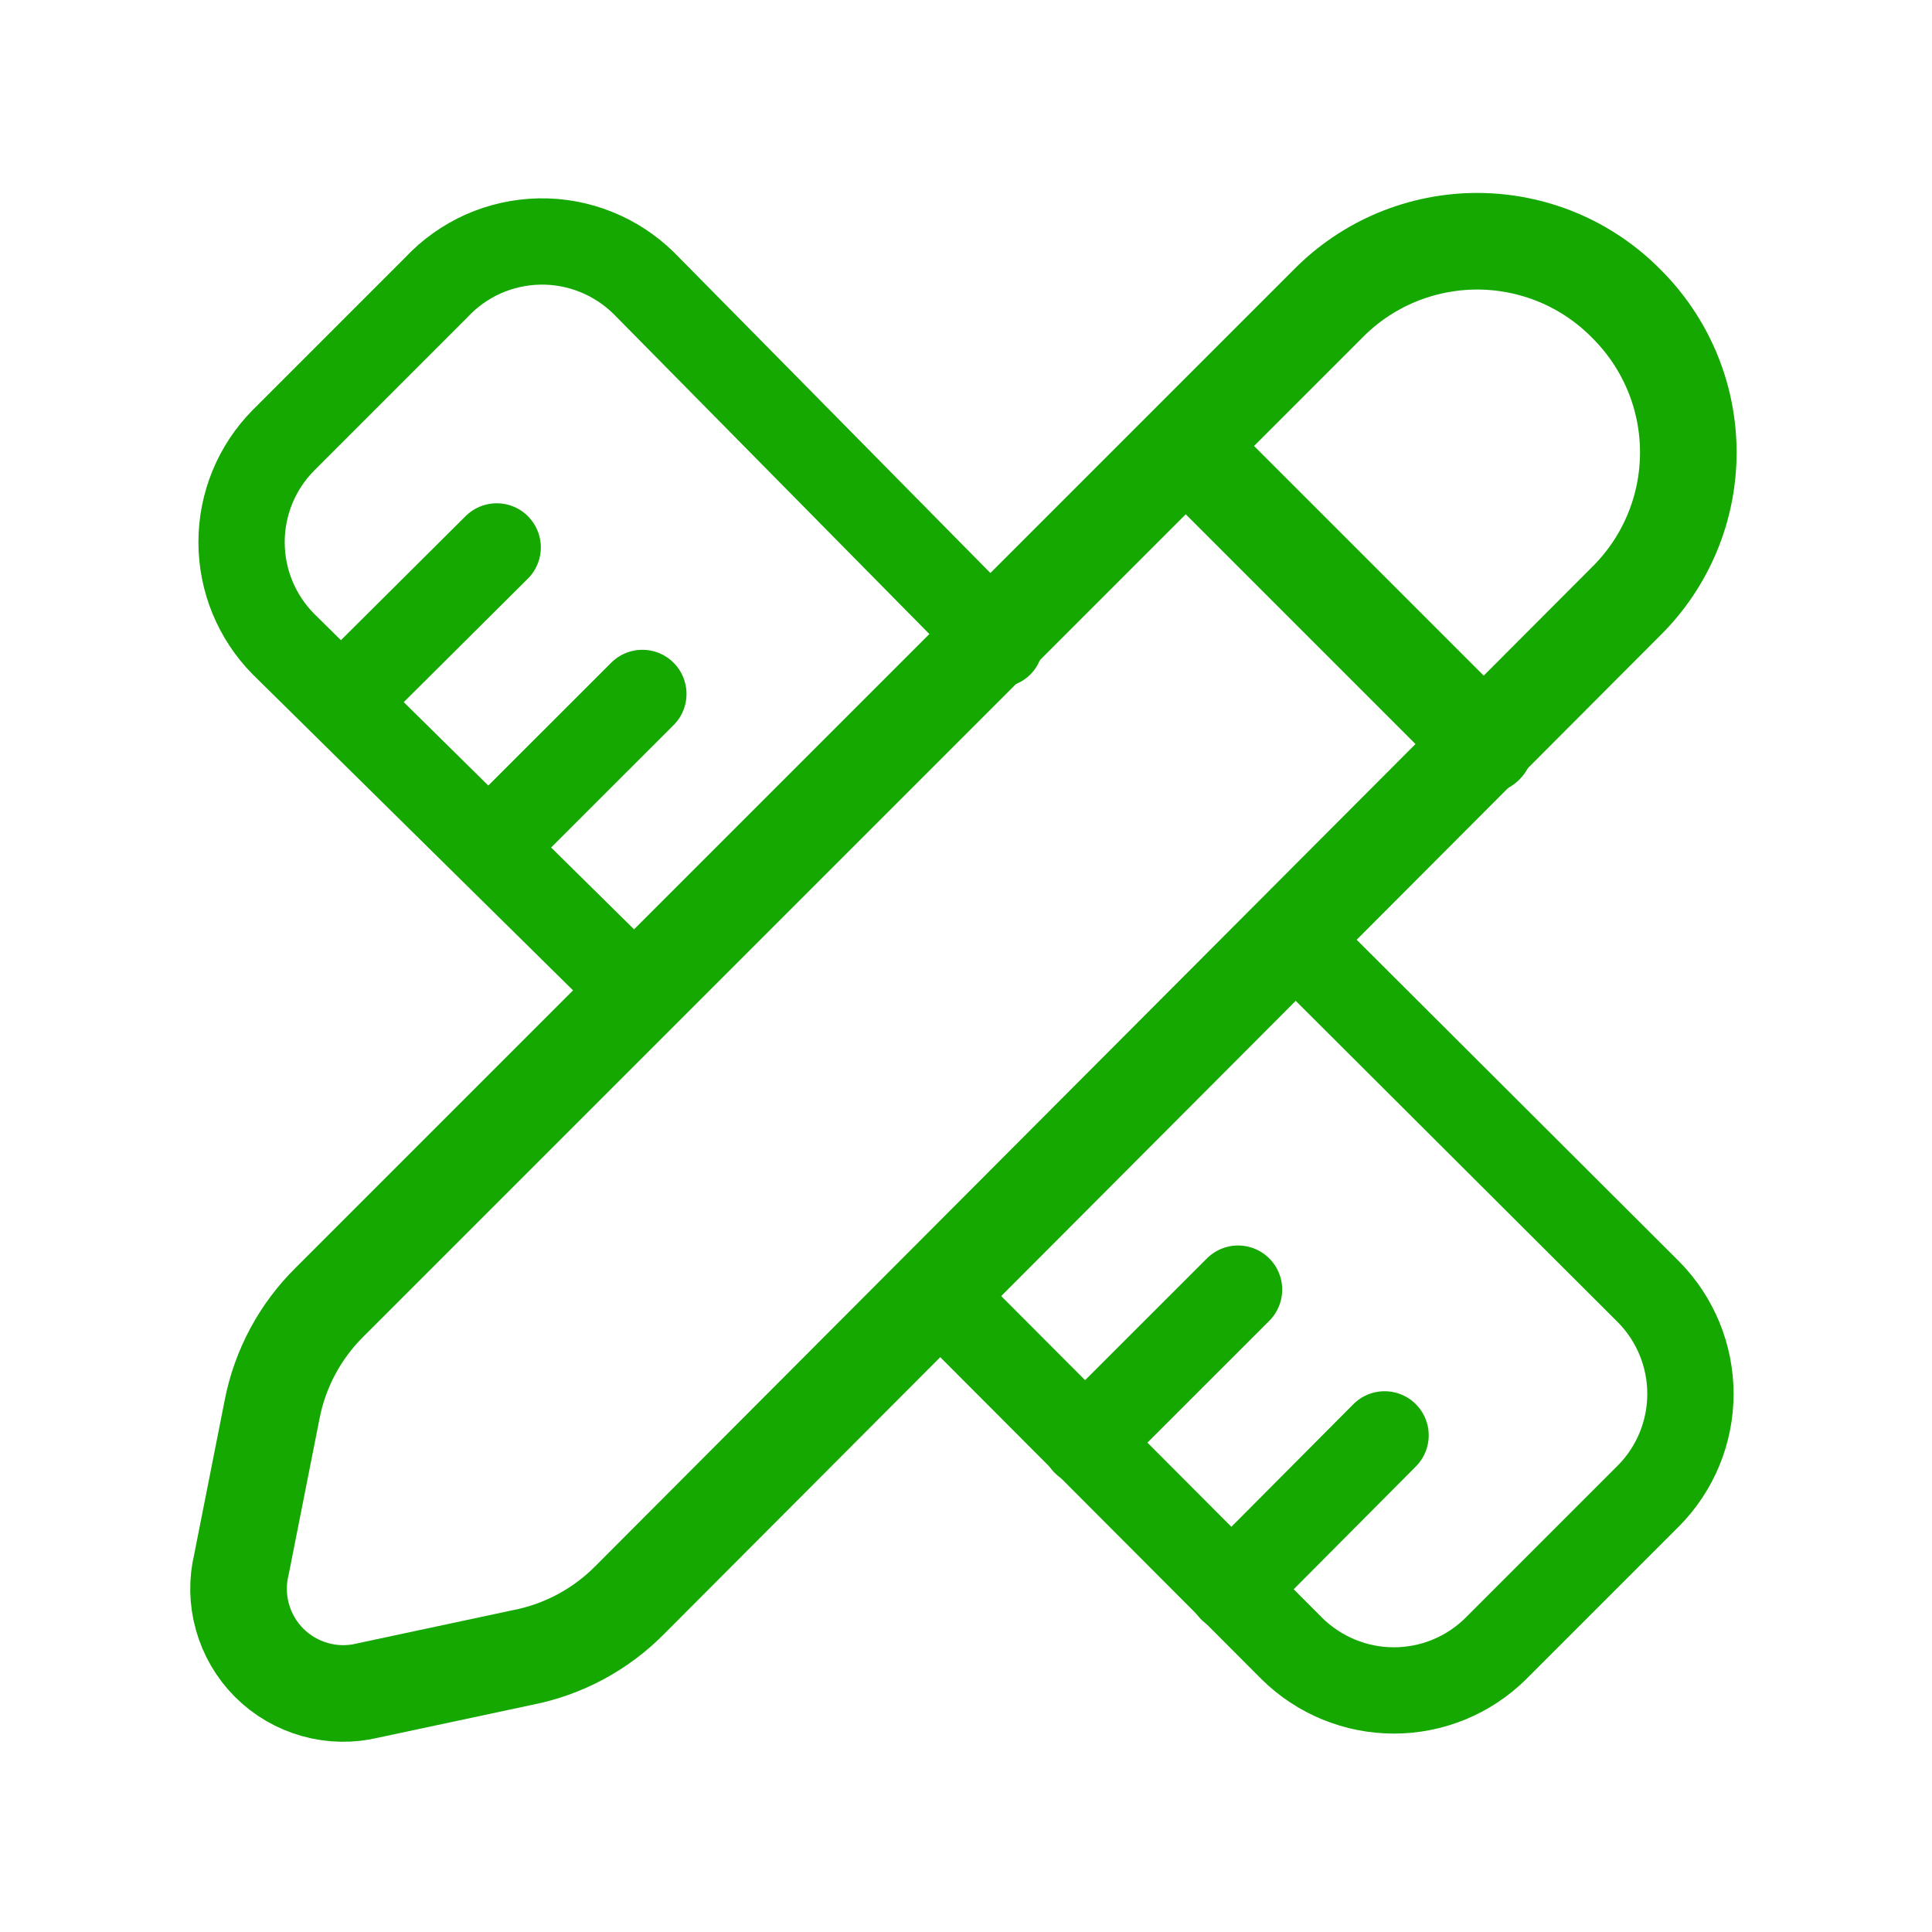
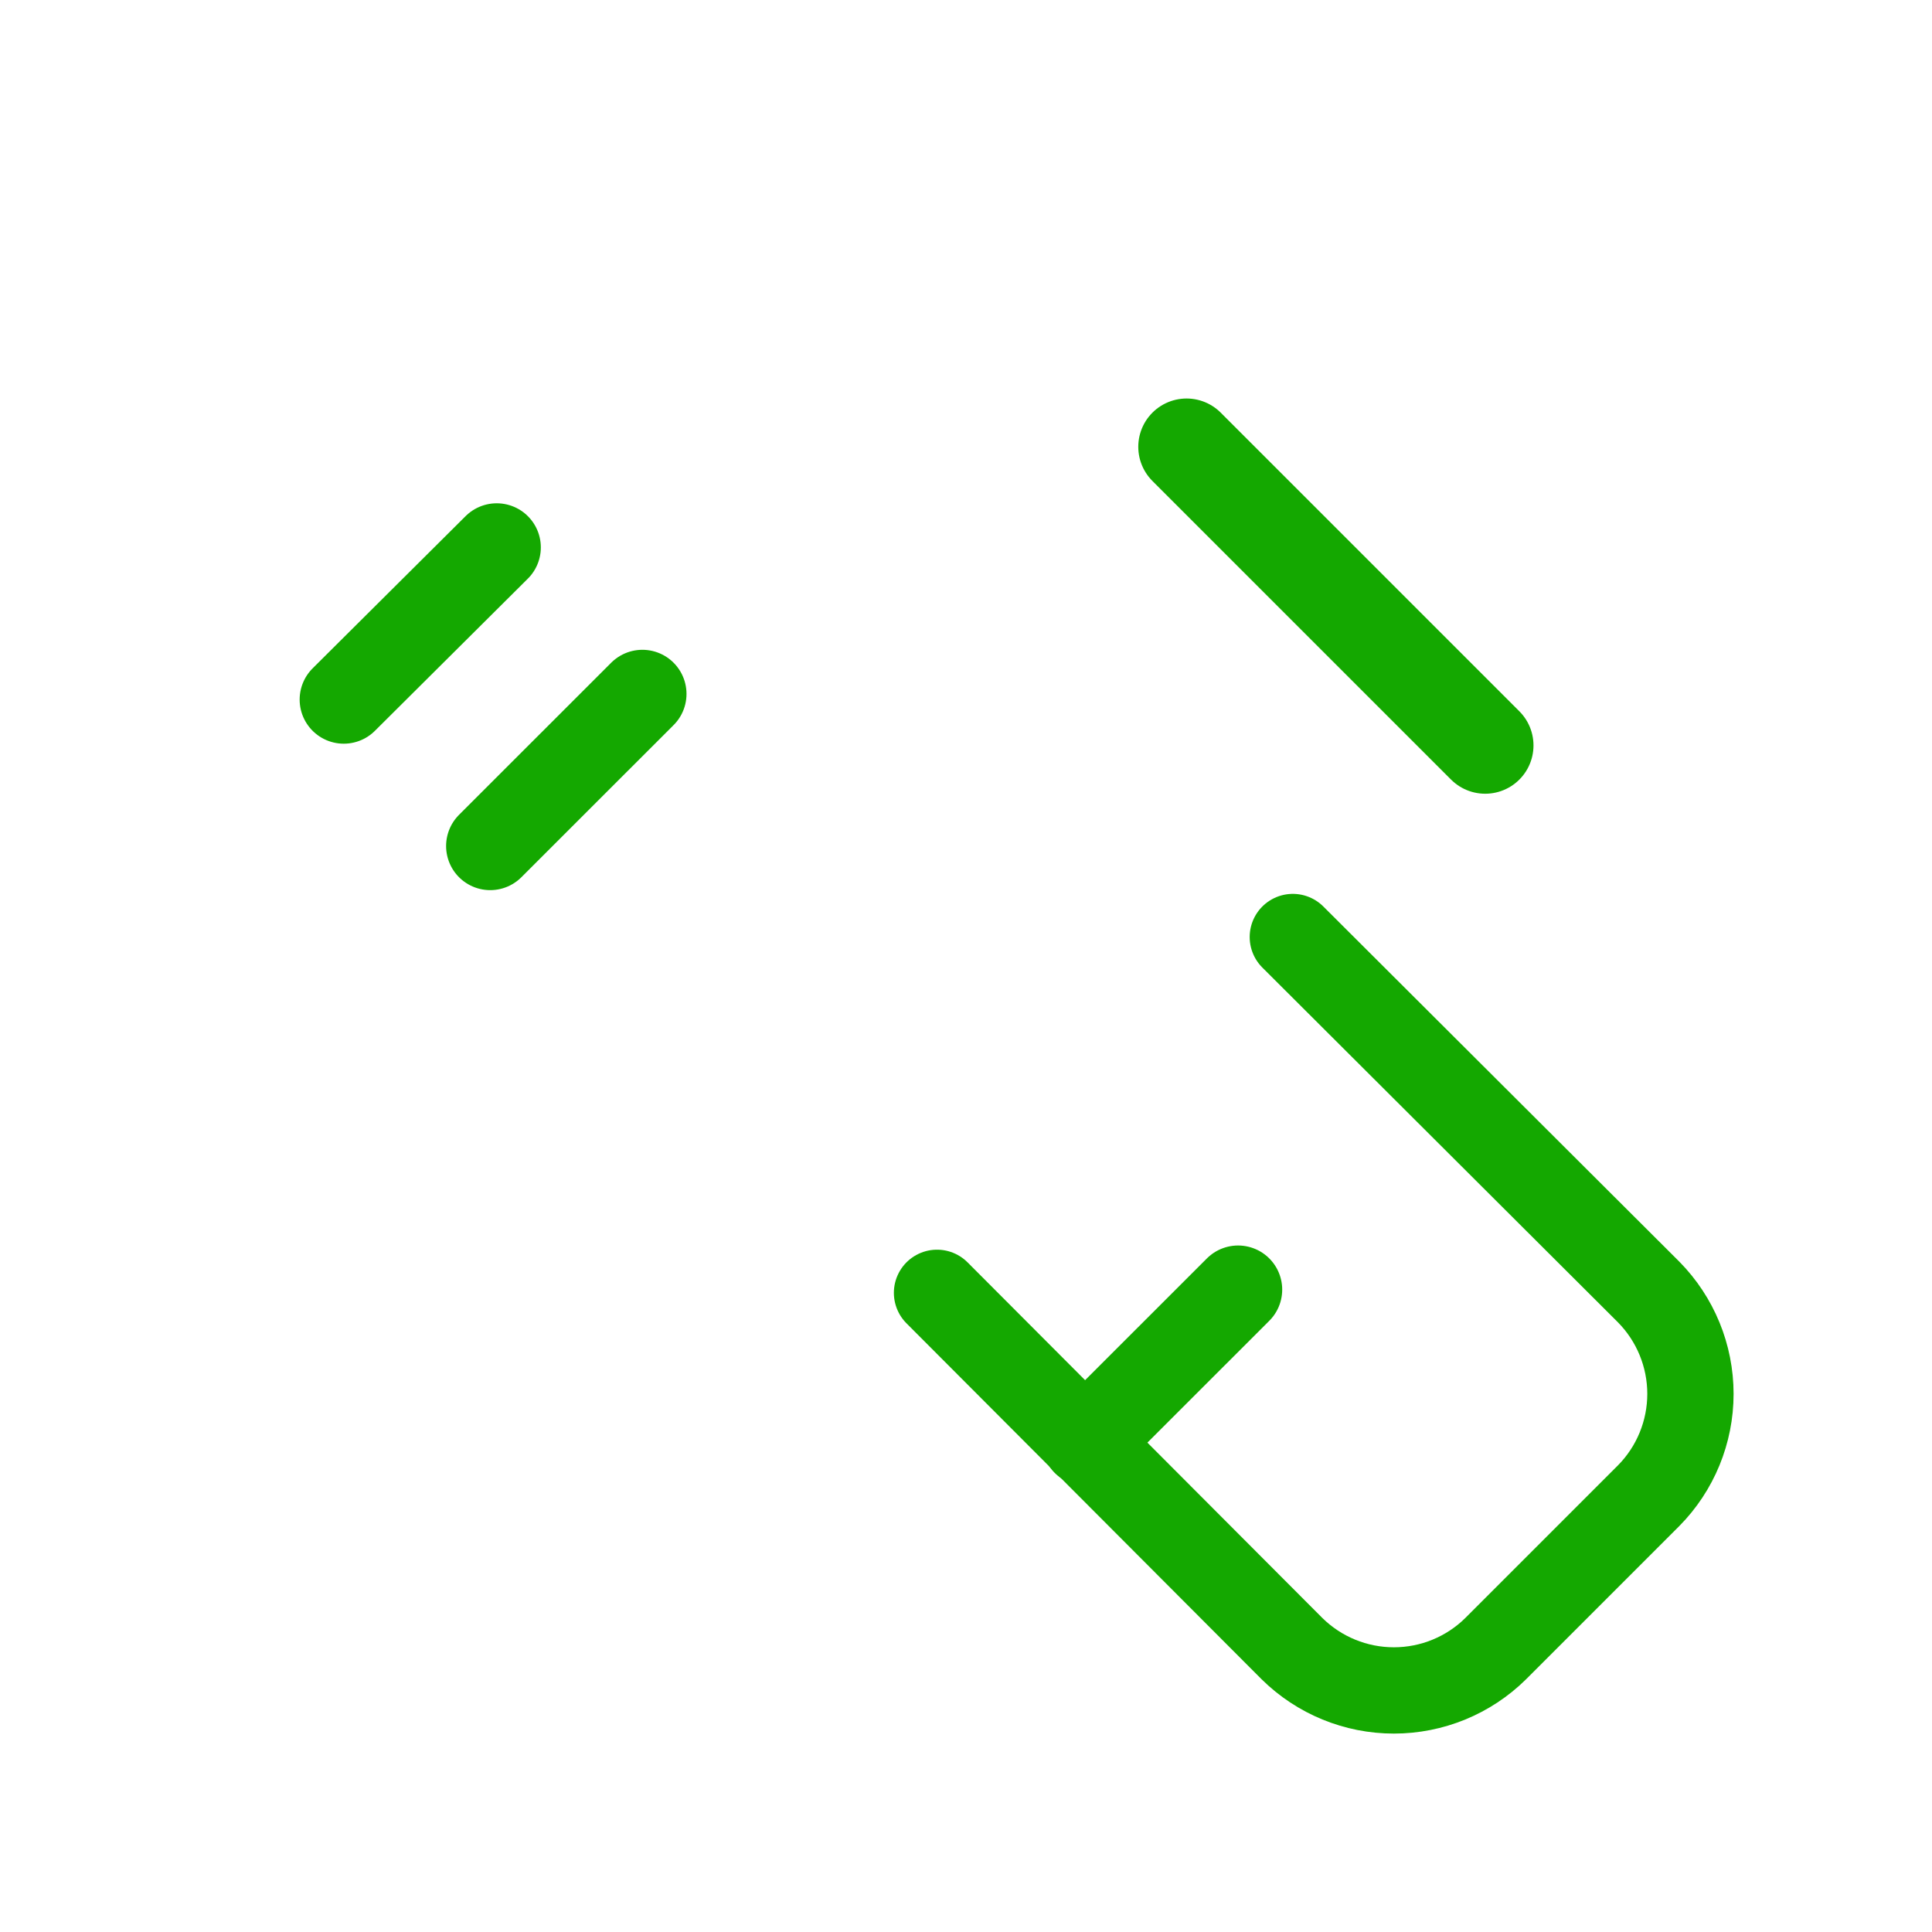
<svg xmlns="http://www.w3.org/2000/svg" width="30" height="30" viewBox="0 0 30 30" fill="none">
  <path d="M18.425 6.938L23.062 11.575" stroke="#14A800" stroke-width="1.5" stroke-linecap="round" stroke-linejoin="round" />
-   <path fill-rule="evenodd" clip-rule="evenodd" d="M8.112 25.738L5.712 26.25C5.442 26.316 5.158 26.311 4.89 26.235C4.622 26.16 4.377 26.017 4.18 25.82C3.983 25.623 3.84 25.378 3.765 25.11C3.689 24.842 3.684 24.558 3.75 24.288L4.225 21.887C4.348 21.251 4.662 20.667 5.125 20.212L20.625 4.712C20.927 4.406 21.287 4.163 21.684 3.997C22.081 3.832 22.507 3.746 22.938 3.746C23.368 3.746 23.794 3.832 24.191 3.997C24.588 4.163 24.948 4.406 25.25 4.712V4.712C25.556 5.015 25.799 5.375 25.965 5.772C26.131 6.169 26.216 6.595 26.216 7.025C26.216 7.455 26.131 7.881 25.965 8.278C25.799 8.675 25.556 9.035 25.25 9.337L9.787 24.837C9.333 25.3 8.749 25.614 8.112 25.738V25.738Z" stroke="#14A800" stroke-width="1.5" stroke-linecap="round" stroke-linejoin="round" />
  <path d="M20.075 14.55L25.6 20.062C26.016 20.484 26.249 21.052 26.249 21.644C26.249 22.236 26.016 22.804 25.6 23.225L23.225 25.6C22.804 26.016 22.236 26.249 21.644 26.249C21.052 26.249 20.484 26.016 20.062 25.6L14.55 20.075" stroke="#14A800" stroke-width="1.34" stroke-linecap="round" stroke-linejoin="round" />
-   <path d="M9.925 15.45L4.4 10C3.984 9.579 3.751 9.011 3.751 8.419C3.751 7.827 3.984 7.259 4.4 6.838L6.775 4.463C6.98 4.243 7.228 4.067 7.502 3.944C7.777 3.822 8.074 3.756 8.374 3.75C8.675 3.744 8.974 3.799 9.253 3.911C9.532 4.022 9.786 4.189 10 4.4L15.525 10" stroke="#14A800" stroke-width="1.34" stroke-linecap="round" stroke-linejoin="round" />
  <path d="M5.338 10.863L7.713 8.5" stroke="#14A800" stroke-width="1.37" stroke-linecap="round" stroke-linejoin="round" />
  <path d="M7.612 13.137L9.975 10.775" stroke="#14A800" stroke-width="1.37" stroke-linecap="round" stroke-linejoin="round" />
  <path d="M16.862 22.387L19.225 20.025" stroke="#14A800" stroke-width="1.37" stroke-linecap="round" stroke-linejoin="round" />
-   <path d="M19.137 24.663L21.5 22.288" stroke="#14A800" stroke-width="1.37" stroke-linecap="round" stroke-linejoin="round" />
</svg>